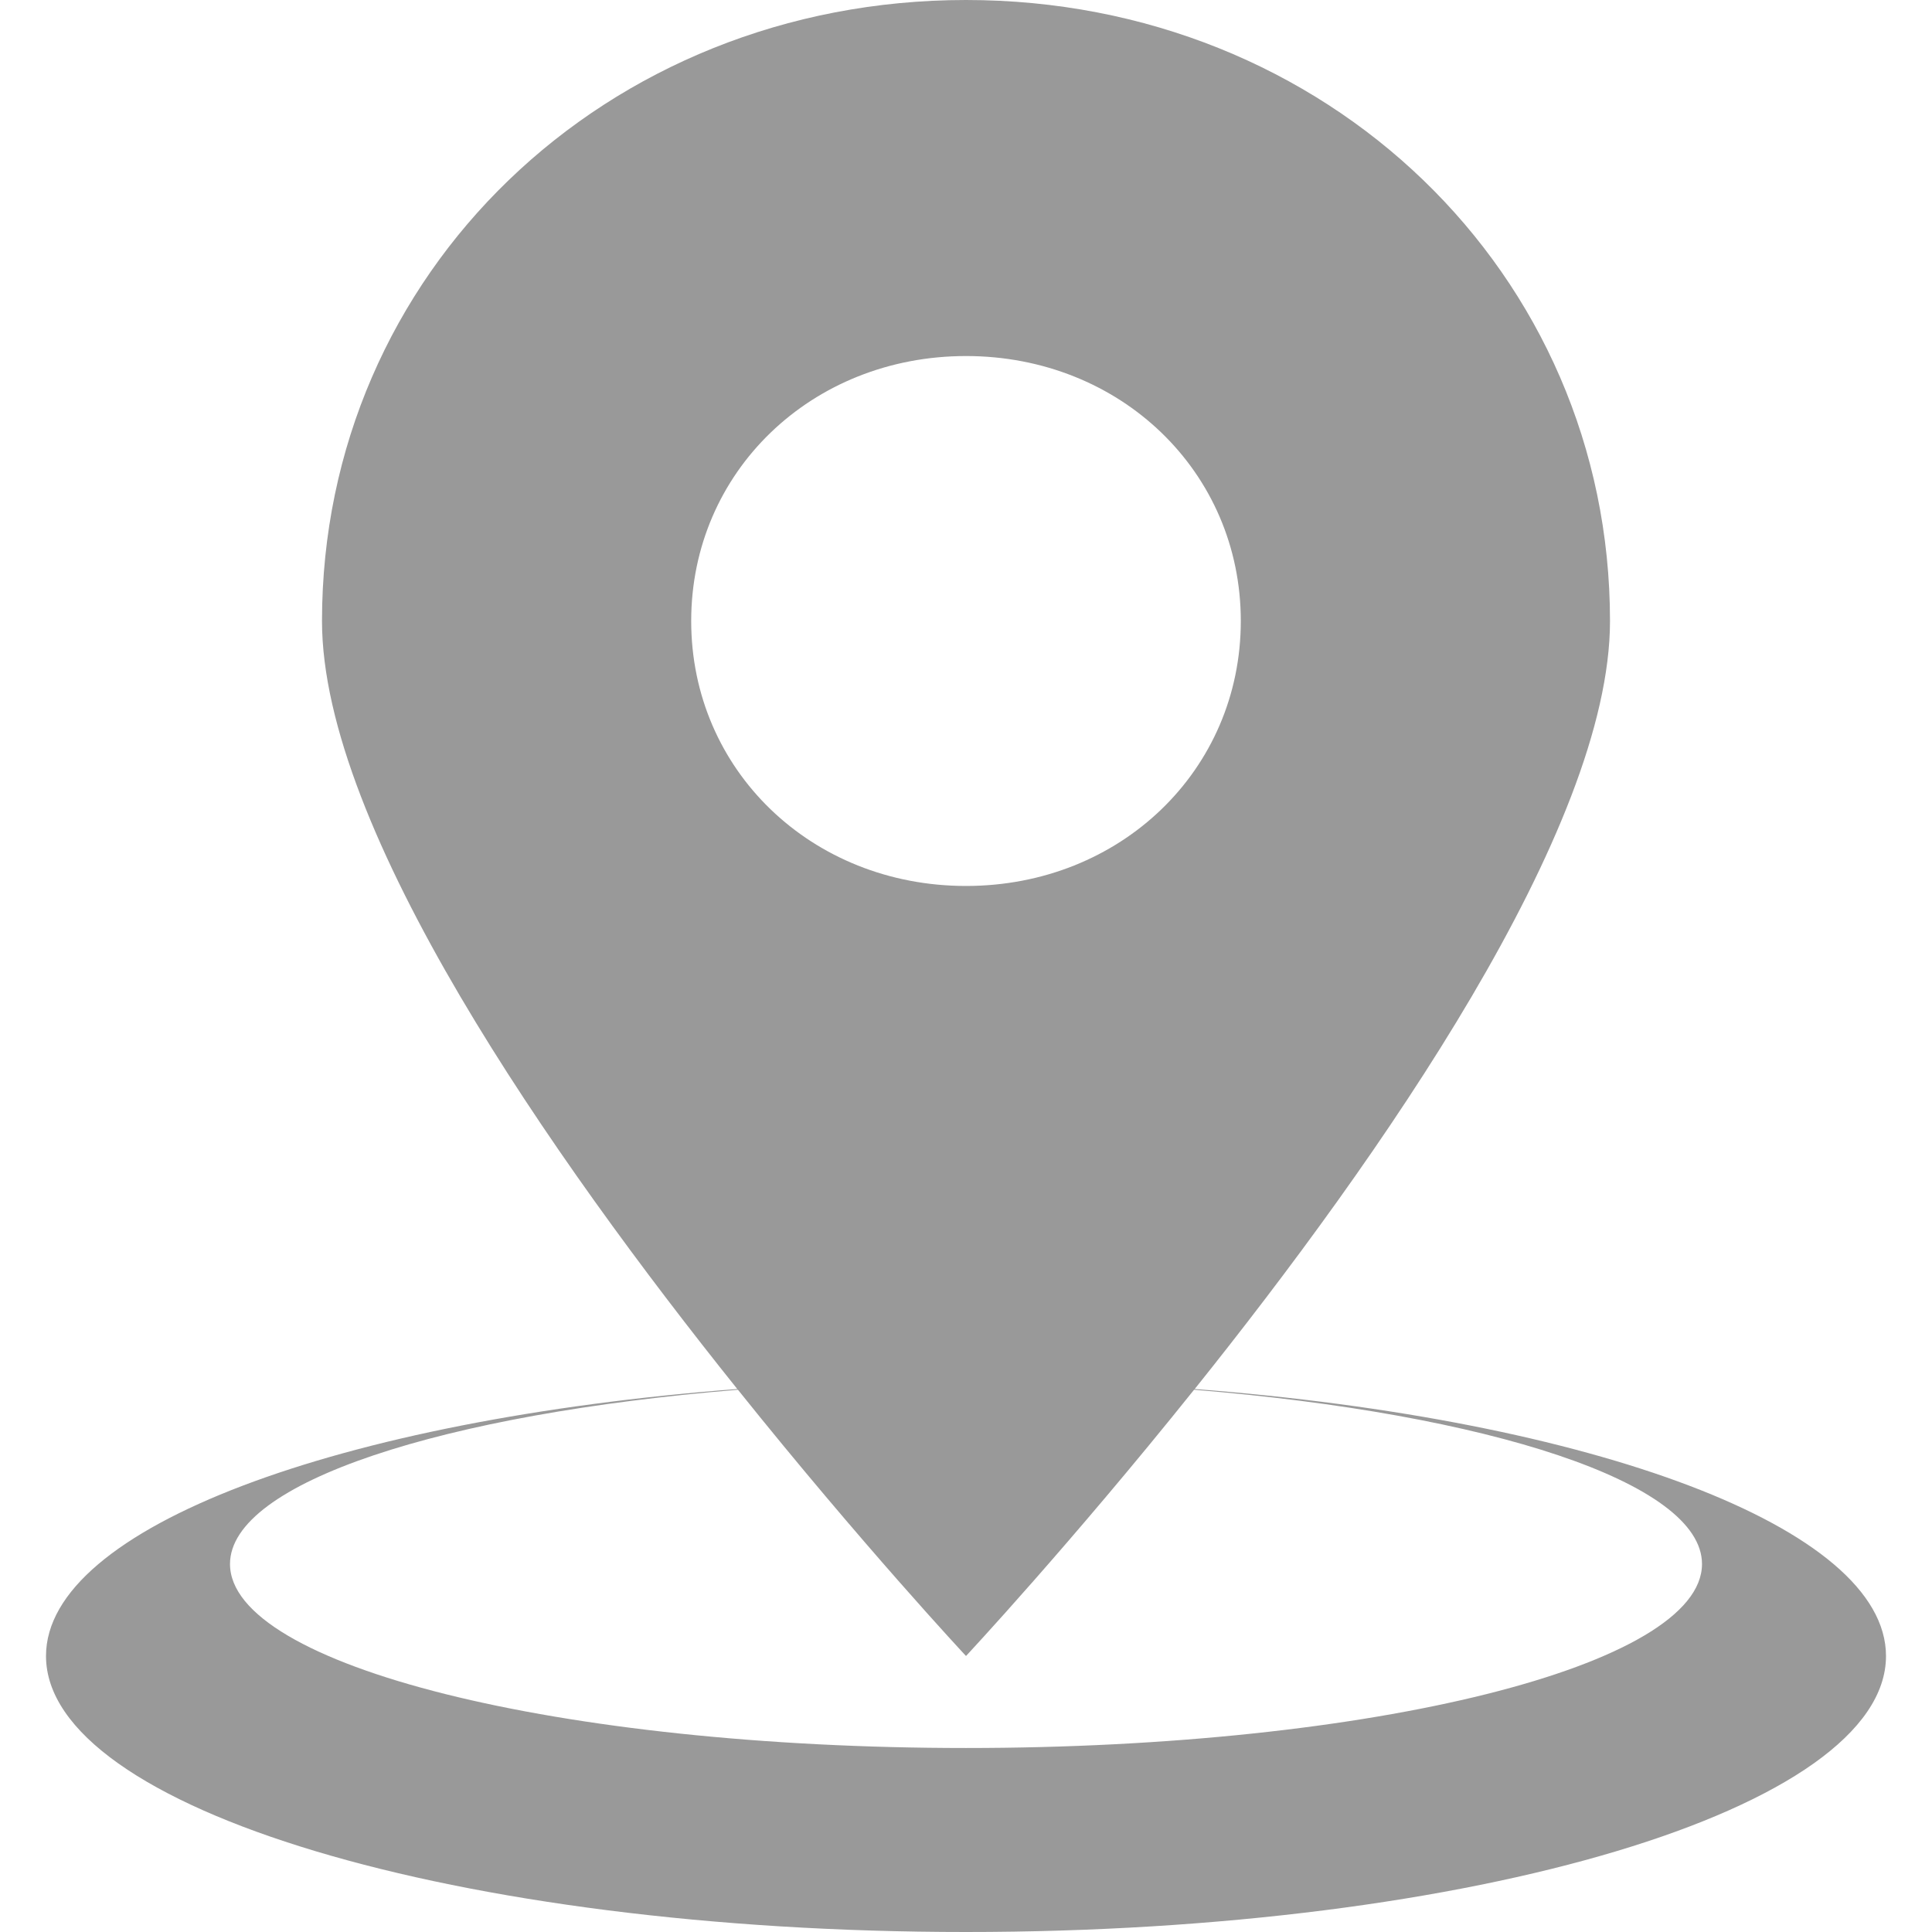
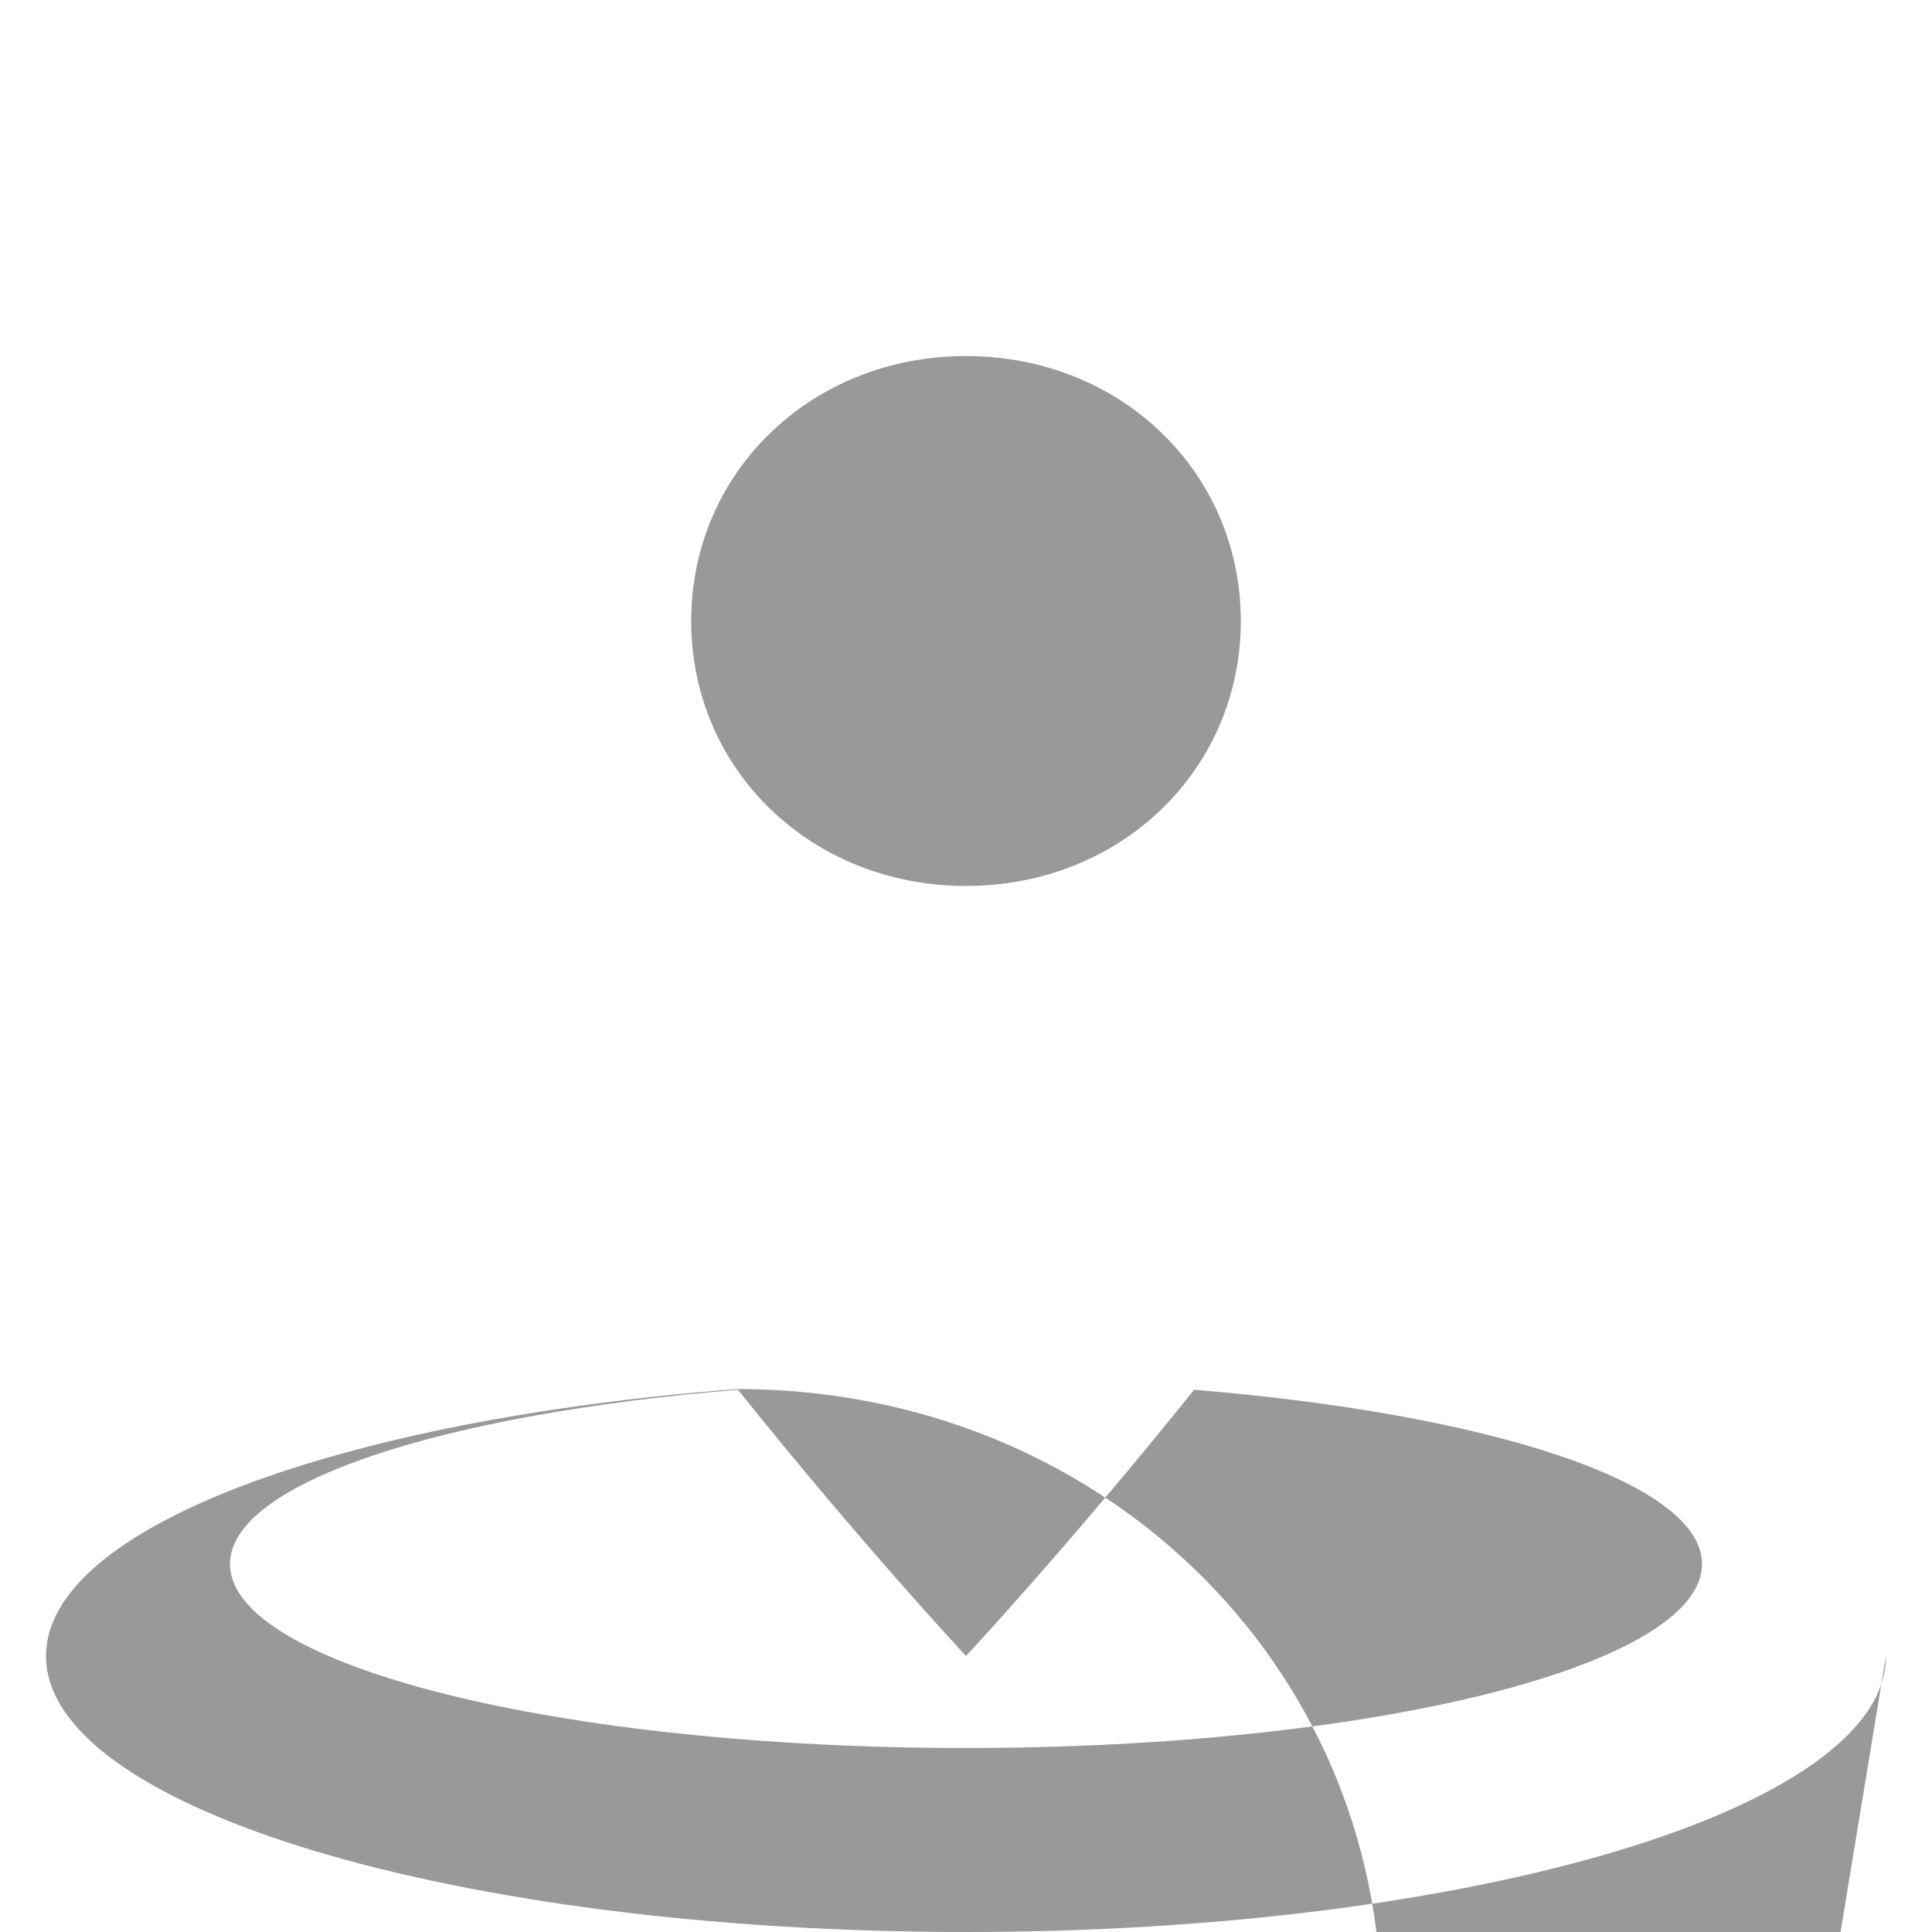
<svg xmlns="http://www.w3.org/2000/svg" t="1759769740087" class="icon" viewBox="0 0 1024 1024" version="1.1" p-id="21485" width="40" height="40">
-   <path d="M999.619 877.714C999.619 958.513 781.312 1024 512 1024S24.381 958.513 24.381 877.714c0-68.218 155.843-125.318 366.397-141.507C292.62 613.67 170.667 439.394 170.667 329.143 170.667 144.823 320.853 0 512 0c191.147 0 341.333 144.823 341.333 329.143 0 110.25-121.953 284.526-220.11 407.064 210.553 16.19 366.396 73.29 366.396 141.507zM512 188.71c-81.92 0-145.652 61.44-145.652 140.434S430.08 469.577 512 469.577c81.92 0 145.652-61.44 145.652-140.434S593.92 188.709 512 188.709z m120.88 547.888C567.102 818.712 512 877.714 512 877.714s-55.101-59.002-120.88-141.117c-155.941 12.776-269.215 49.104-269.215 92.355 0 53.882 174.665 97.524 390.095 97.524 215.43 0 390.095-43.642 390.095-97.524 0-43.251-113.274-79.579-269.214-92.355z" p-id="21486" fill="#999999" />
+   <path d="M999.619 877.714C999.619 958.513 781.312 1024 512 1024S24.381 958.513 24.381 877.714c0-68.218 155.843-125.318 366.397-141.507c191.147 0 341.333 144.823 341.333 329.143 0 110.25-121.953 284.526-220.11 407.064 210.553 16.19 366.396 73.29 366.396 141.507zM512 188.71c-81.92 0-145.652 61.44-145.652 140.434S430.08 469.577 512 469.577c81.92 0 145.652-61.44 145.652-140.434S593.92 188.709 512 188.709z m120.88 547.888C567.102 818.712 512 877.714 512 877.714s-55.101-59.002-120.88-141.117c-155.941 12.776-269.215 49.104-269.215 92.355 0 53.882 174.665 97.524 390.095 97.524 215.43 0 390.095-43.642 390.095-97.524 0-43.251-113.274-79.579-269.214-92.355z" p-id="21486" fill="#999999" />
</svg>